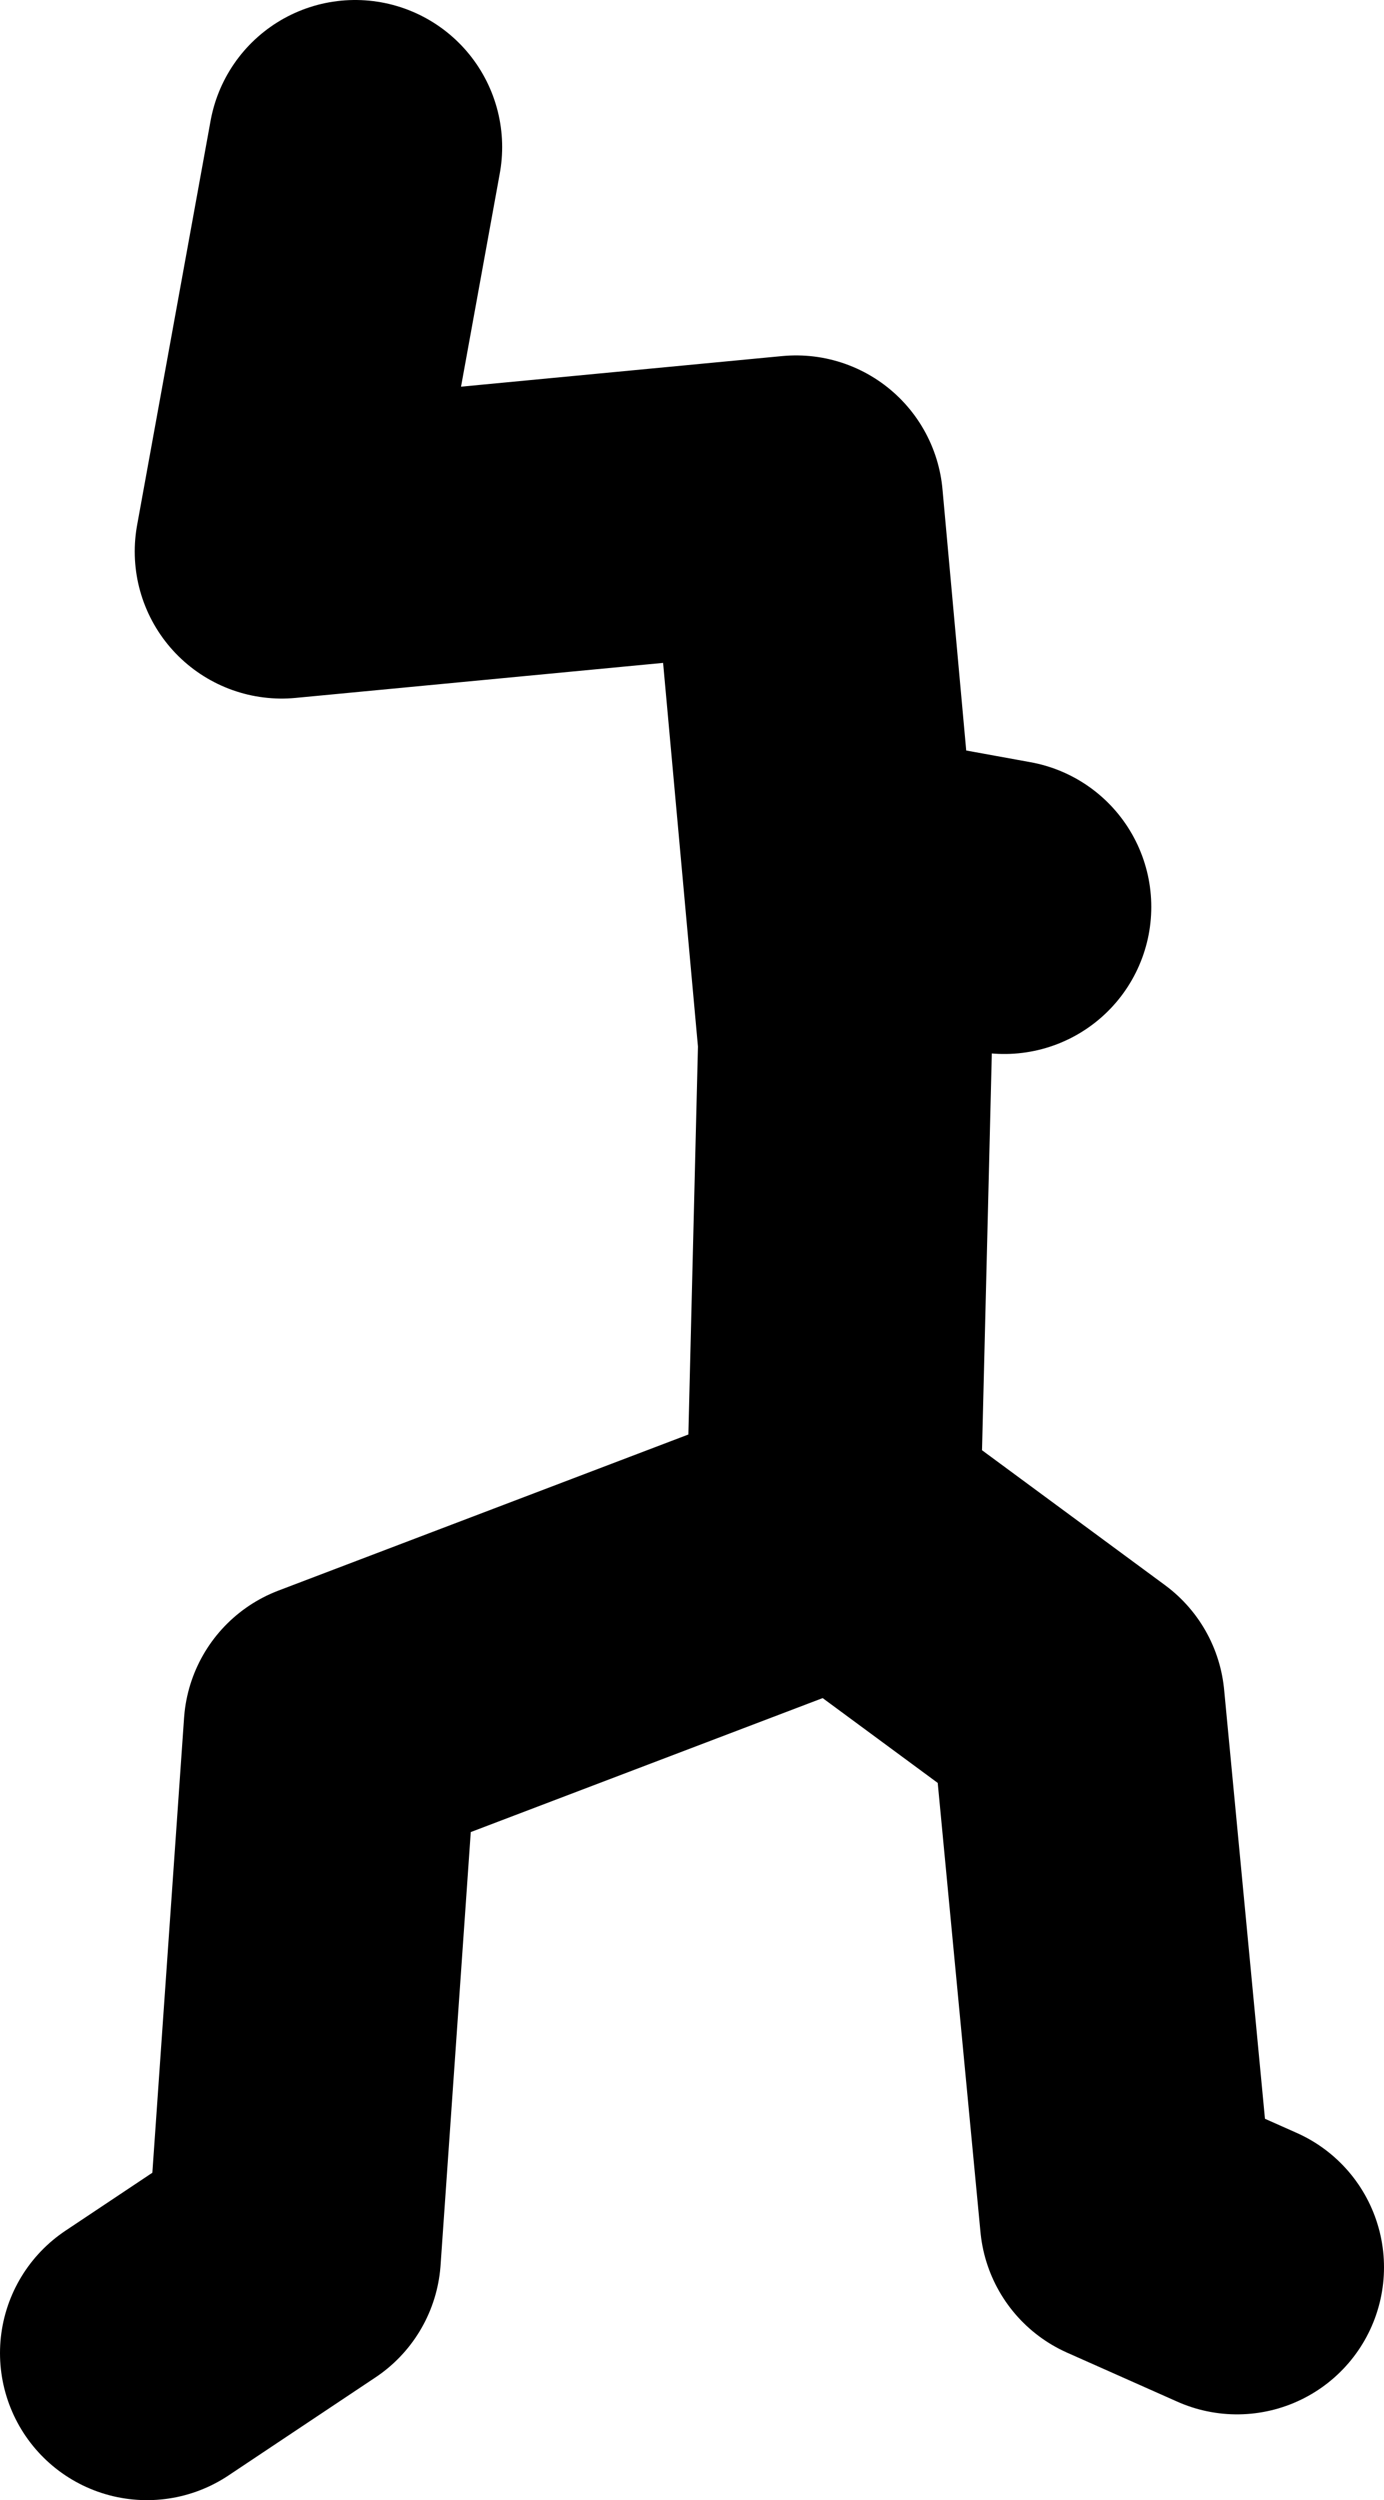
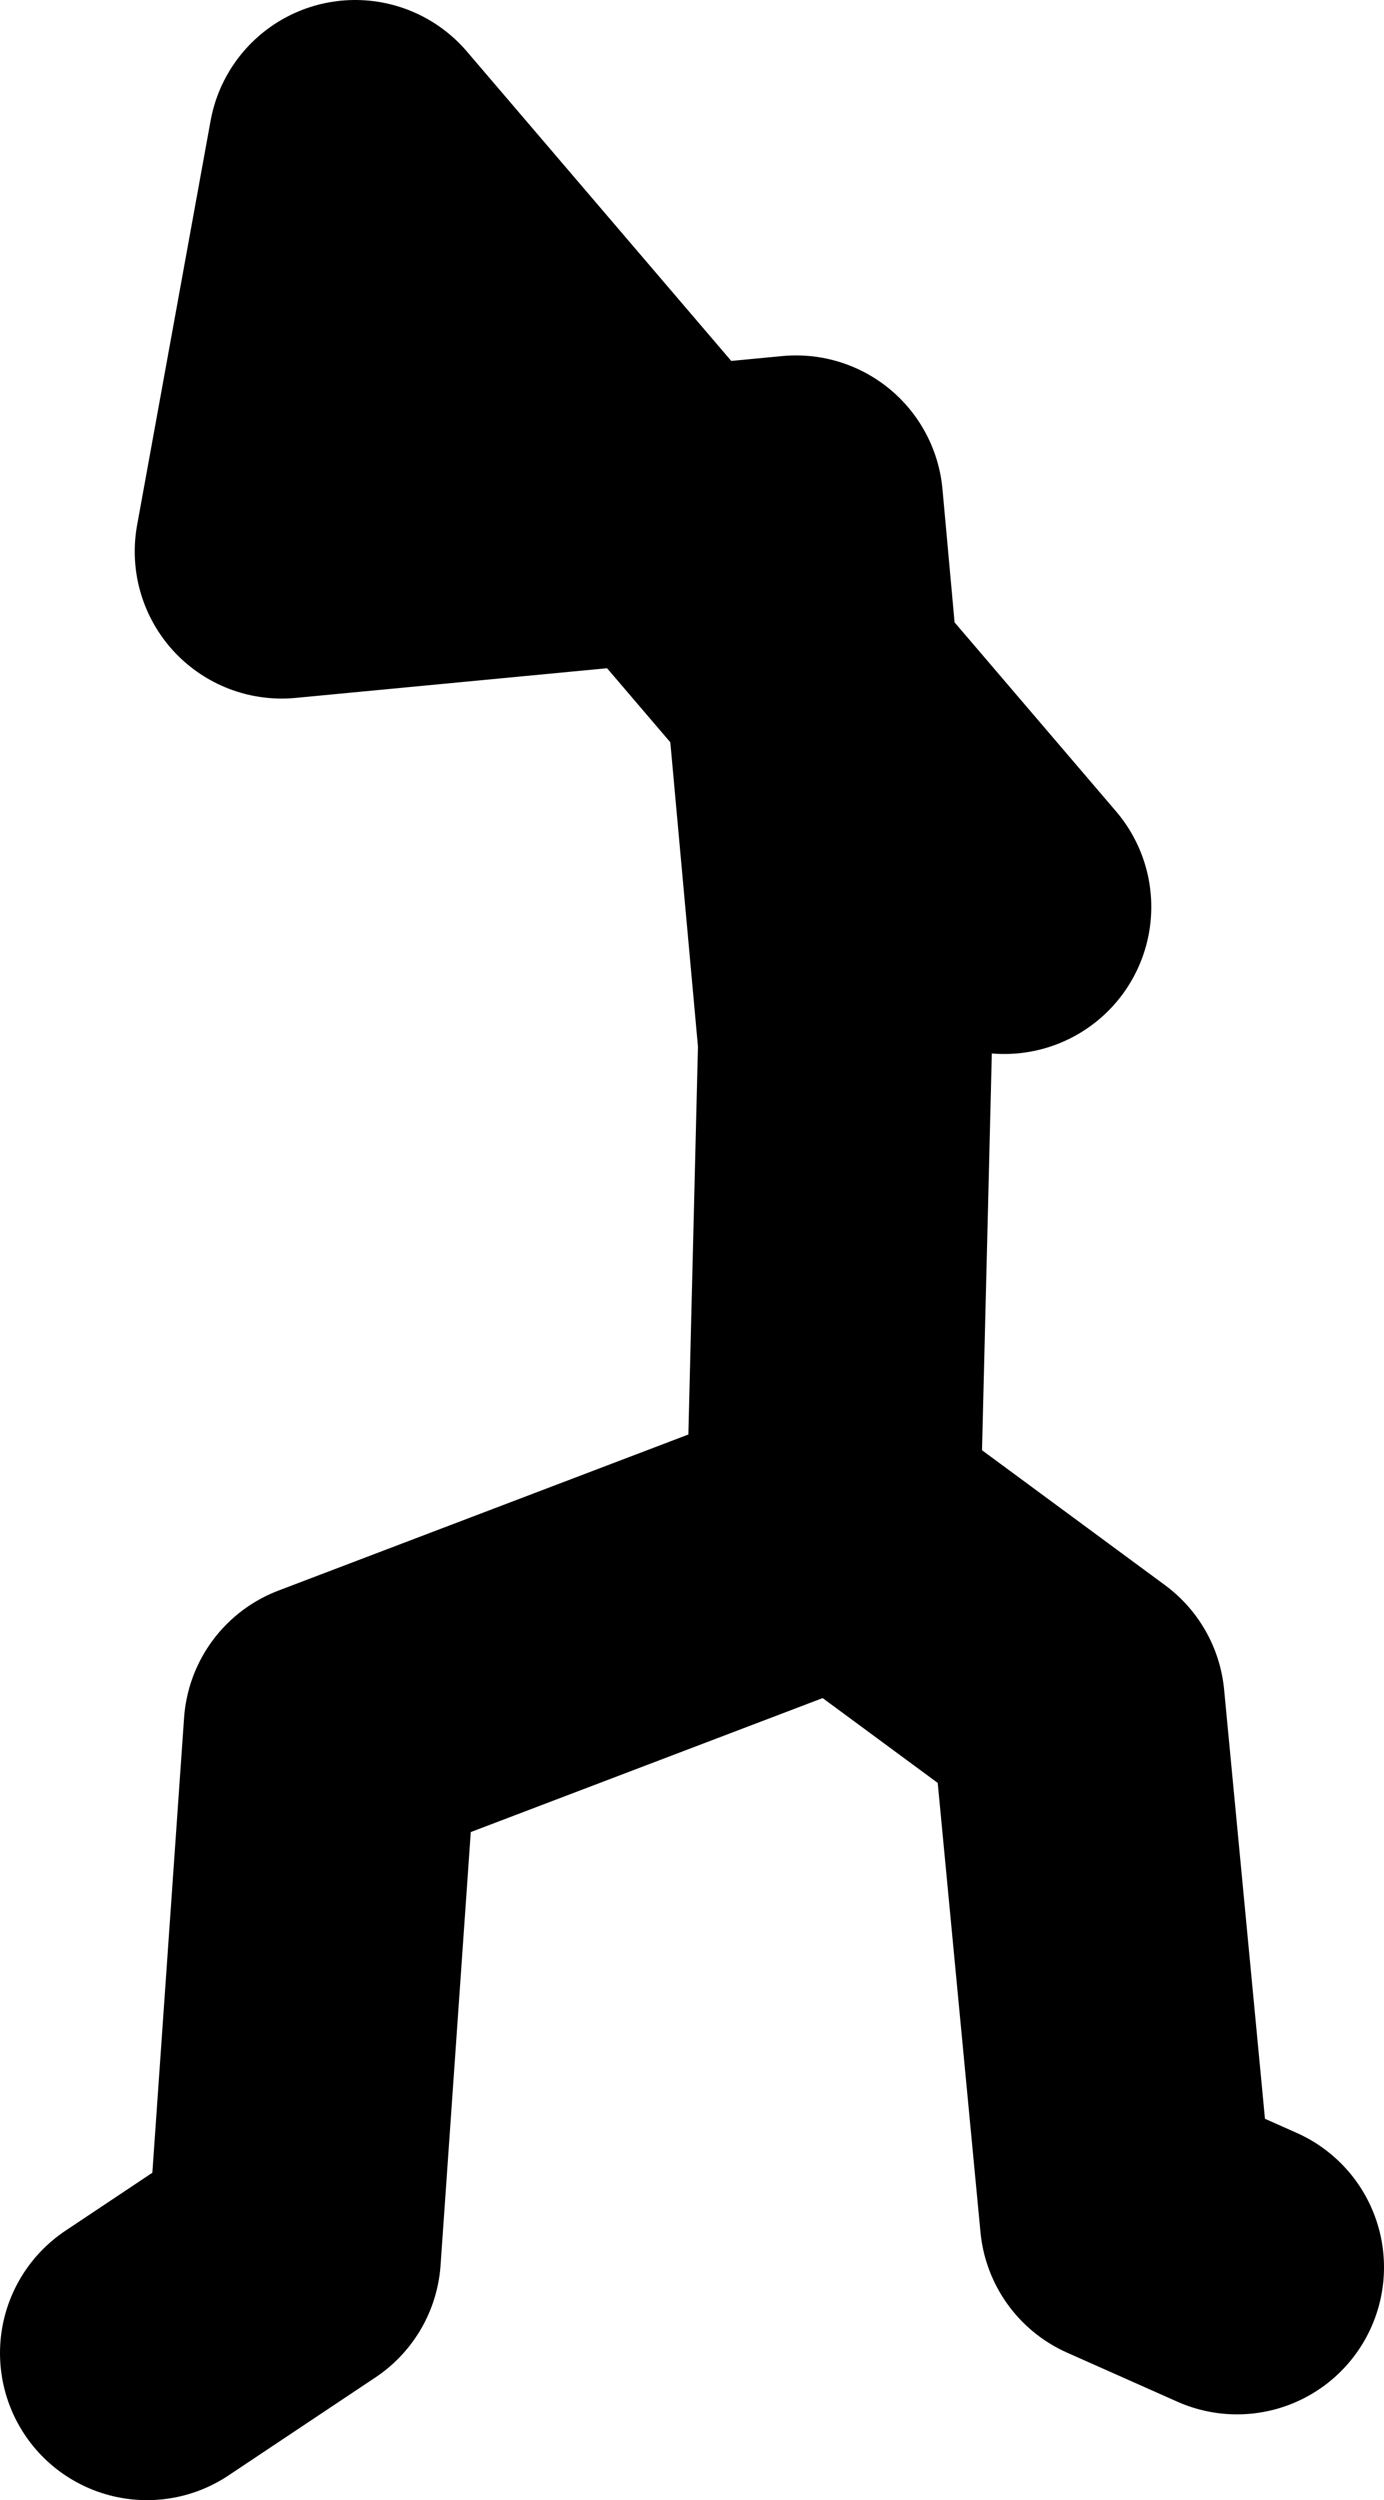
<svg xmlns="http://www.w3.org/2000/svg" height="51.0px" width="28.25px">
  <g transform="matrix(1.0, 0.0, 0.0, 1.0, -98.25, 17.65)">
-     <path d="M101.25 30.35 L104.25 28.35 105.0 17.6 115.25 13.7 115.5 3.6 114.5 -7.4 104.0 -6.4 105.5 -14.65 M116.0 0.35 L118.75 0.85 M115.25 13.7 L115.5 13.6 120.25 17.1 121.25 27.6 123.5 28.6" fill="none" stroke="#000000" stroke-linecap="round" stroke-linejoin="round" stroke-width="6.0" />
+     <path d="M101.25 30.35 L104.25 28.35 105.0 17.6 115.25 13.7 115.5 3.6 114.5 -7.4 104.0 -6.4 105.5 -14.65 L118.75 0.85 M115.25 13.7 L115.5 13.6 120.25 17.1 121.25 27.6 123.5 28.6" fill="none" stroke="#000000" stroke-linecap="round" stroke-linejoin="round" stroke-width="6.0" />
  </g>
</svg>